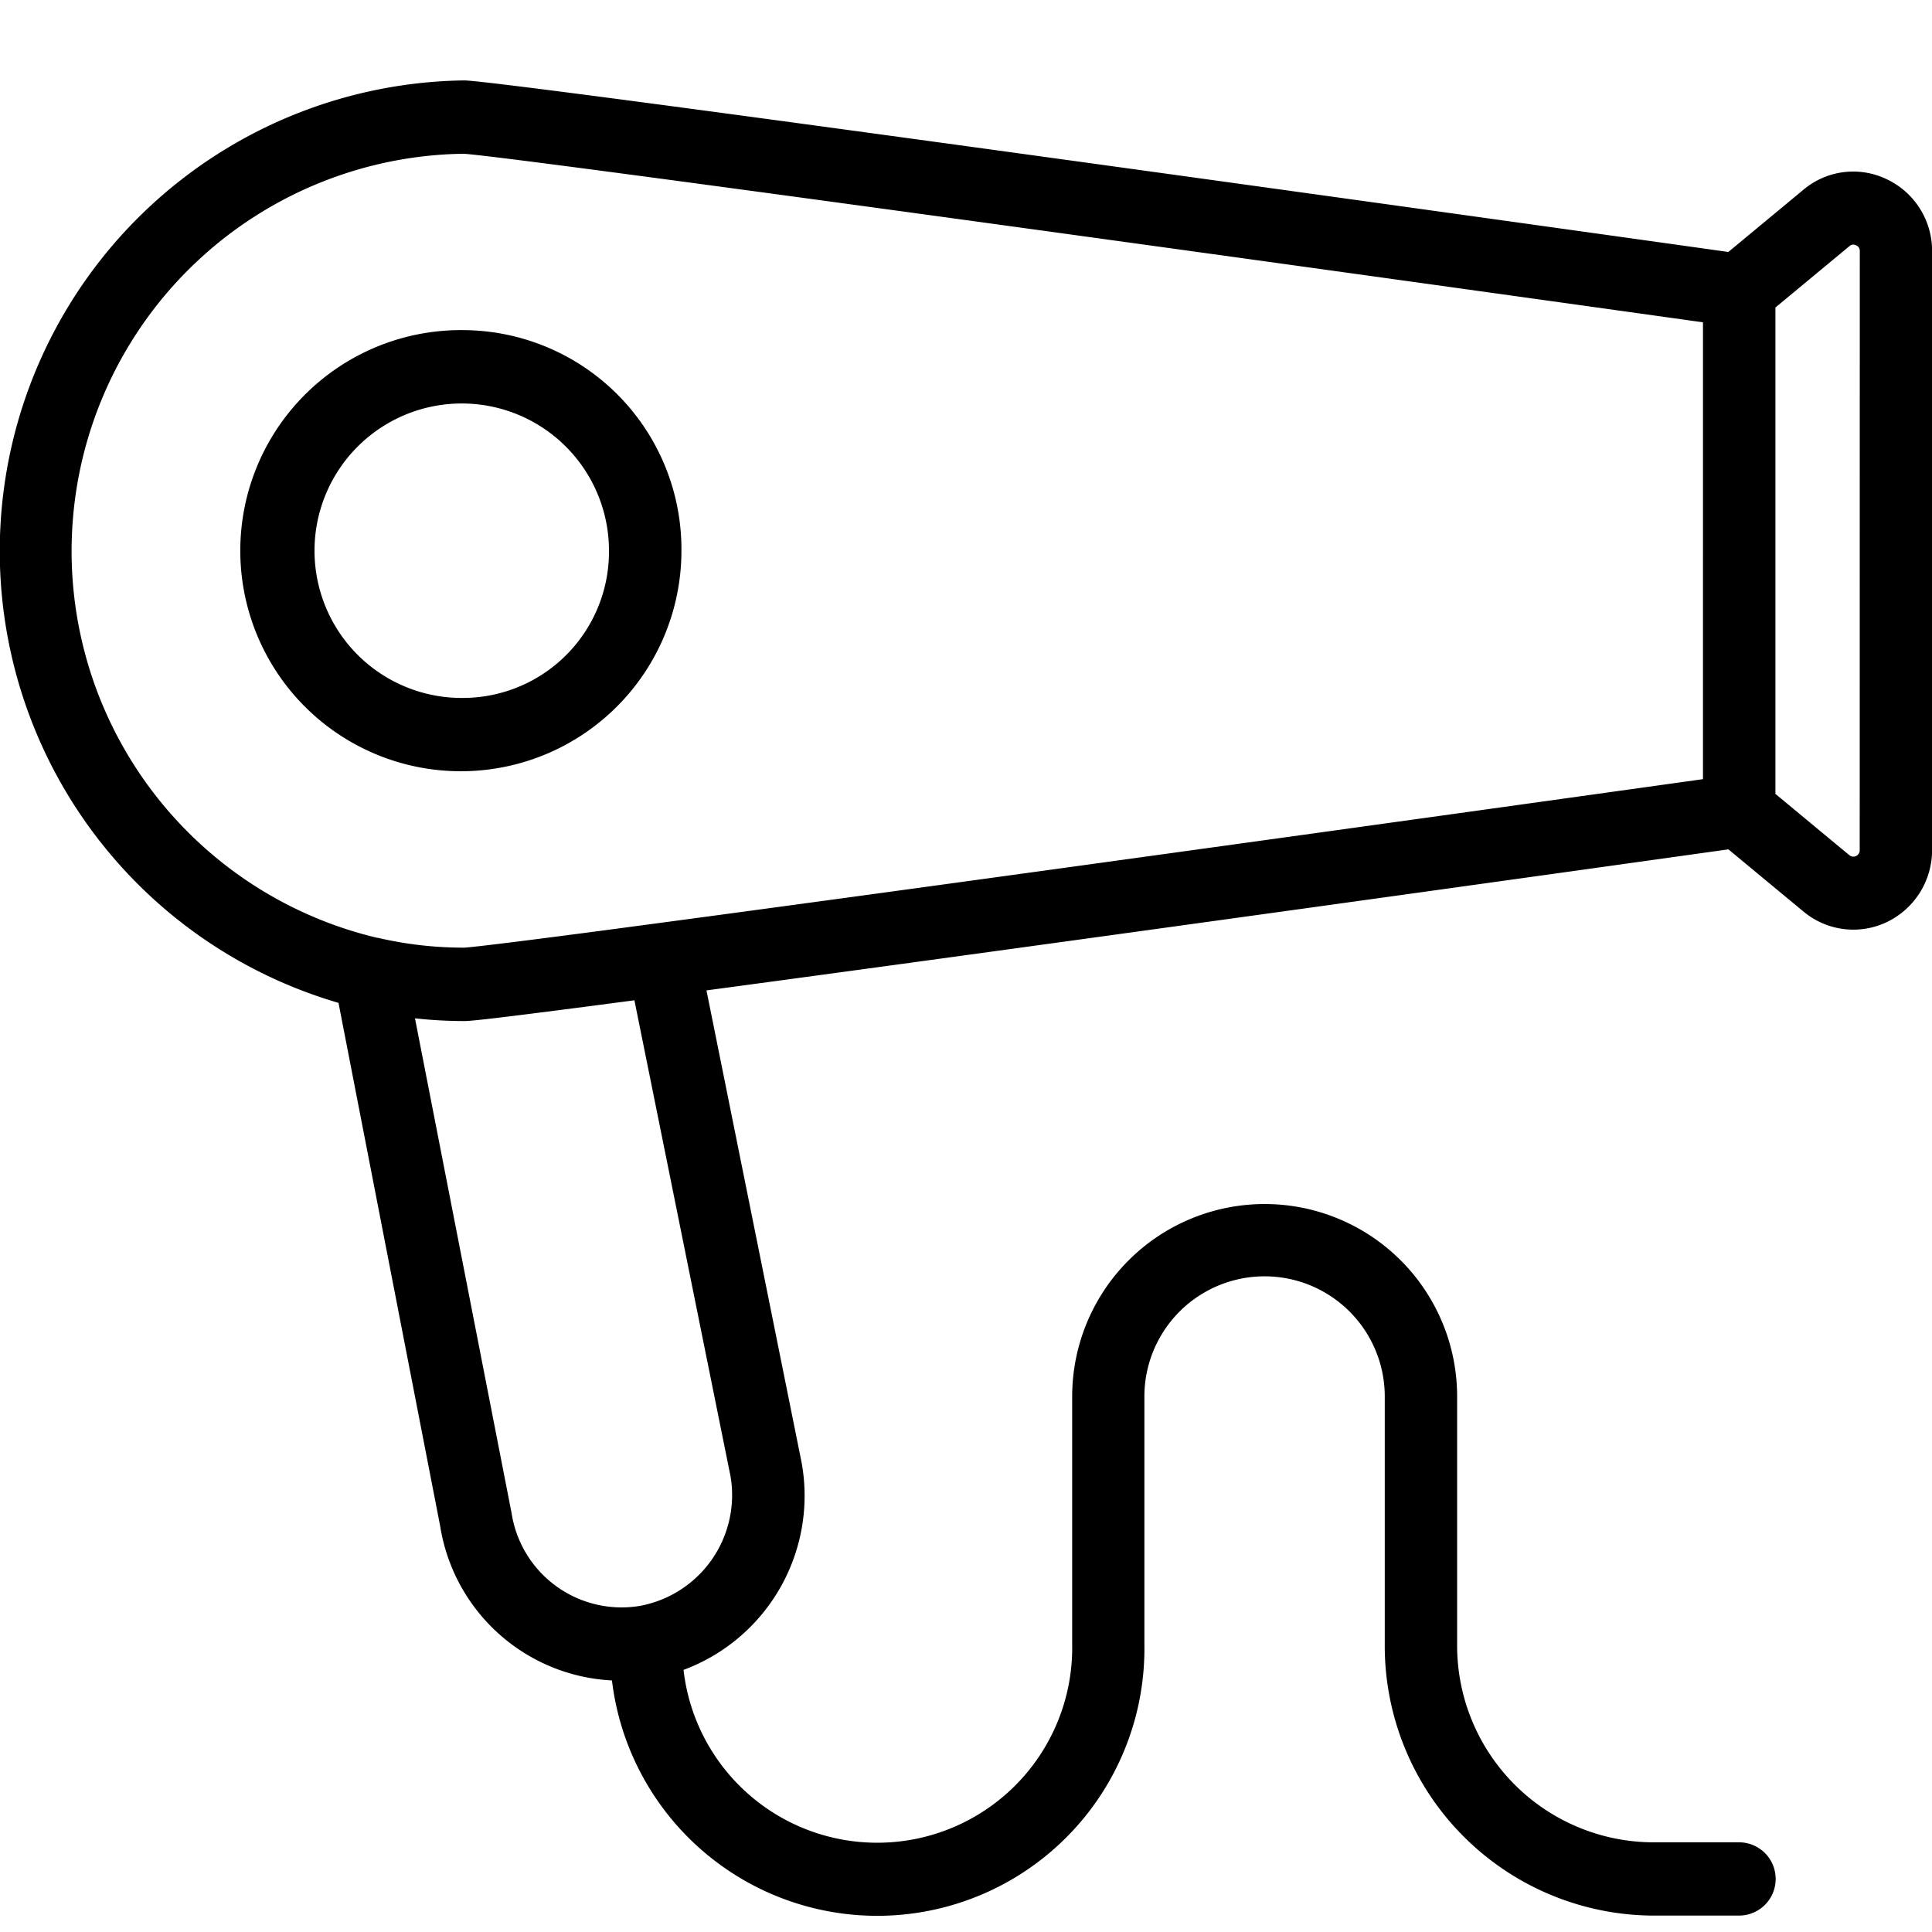
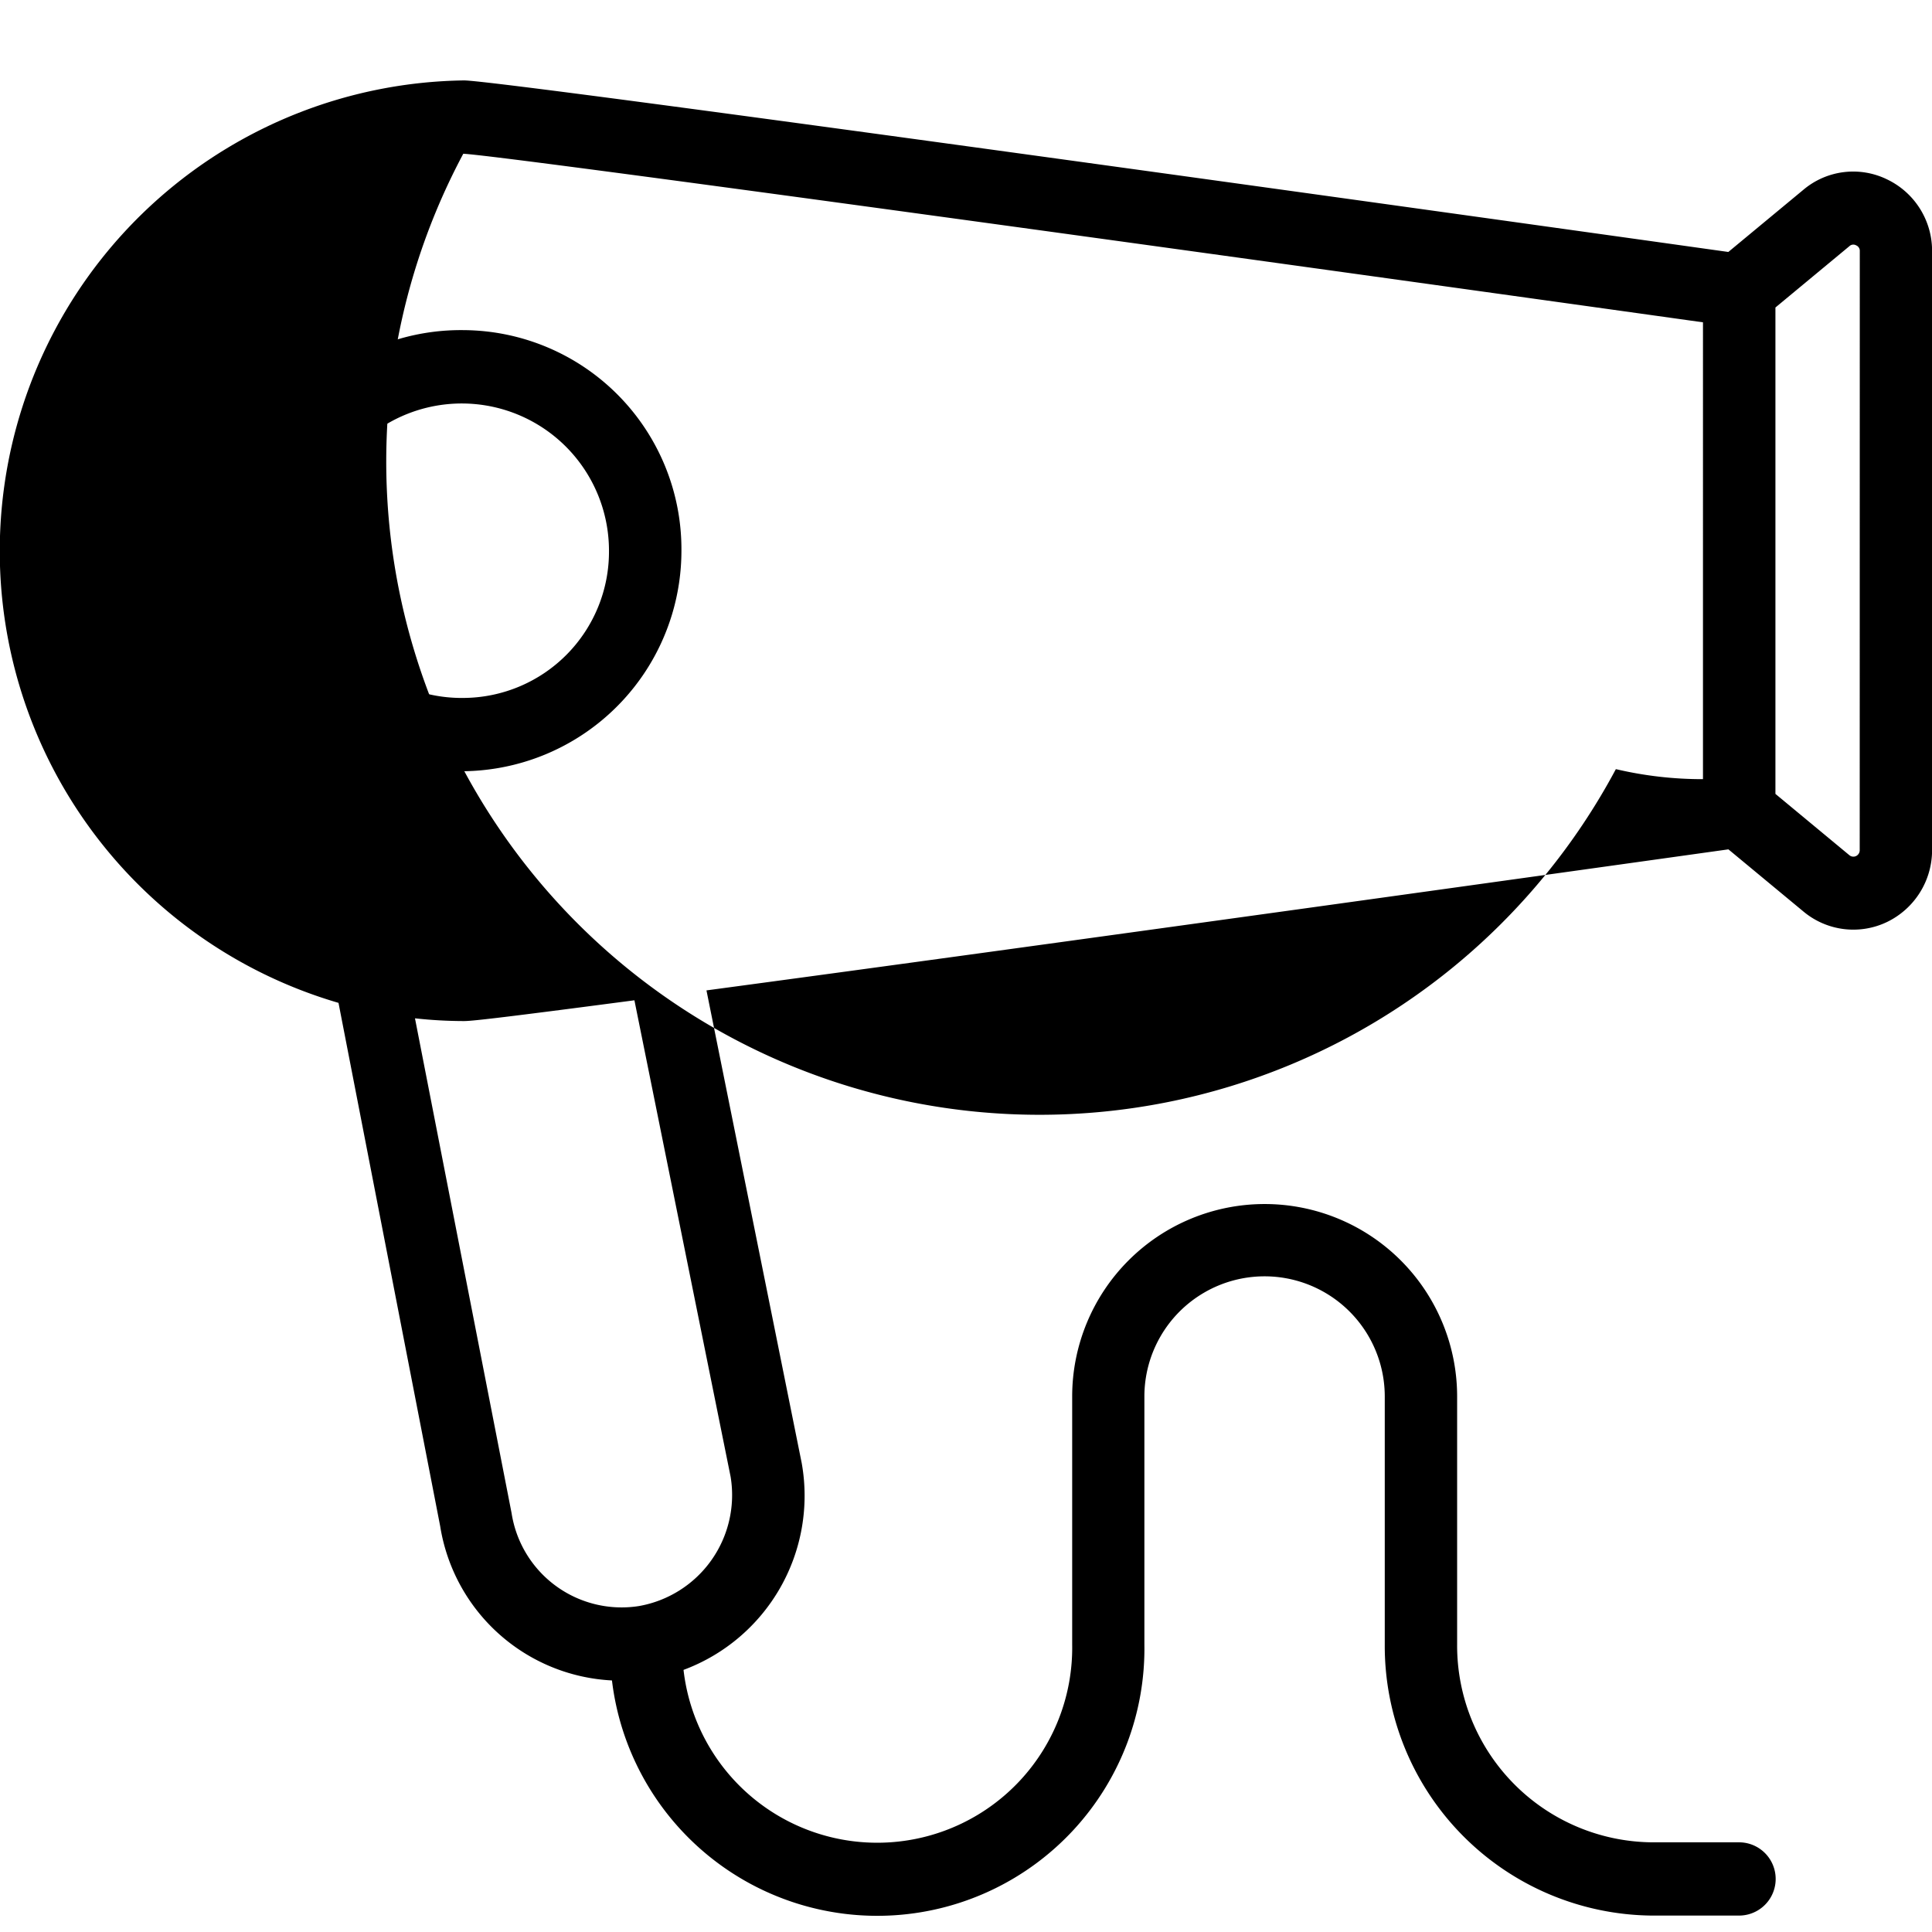
<svg xmlns="http://www.w3.org/2000/svg" width="24" height="24" viewBox="0 0 24 24">
  <defs>
    <style>.a{opacity:0;}</style>
  </defs>
  <g transform="translate(-388 -2884)">
-     <rect class="a" width="24" height="24" transform="translate(388 2884)" />
    <g transform="translate(370.755 2864.82)">
      <path d="M31.877,32.1a2.74,2.74,0,1,0,2.7,2.739A2.722,2.722,0,0,0,31.877,32.1Zm0,4.569a1.829,1.829,0,1,1,1.8-1.829,1.817,1.817,0,0,1-1.8,1.829Z" transform="translate(-8.867 -8.819)" />
-       <path d="M40.686,21.408a.959.959,0,0,0-1.037.128l-.934.774c-2.964-.416-15.237-2.131-15.705-2.131a5.847,5.847,0,0,0-1.56,11.459l1.263,6.5a2.277,2.277,0,0,0,2.134,1.917,3.319,3.319,0,0,0,6.614-.447v-3.08a1.493,1.493,0,1,1,2.986,0v3.08a3.35,3.35,0,0,0,3.323,3.368h1.078a.455.455,0,0,0,0-.91H37.771a2.444,2.444,0,0,1-2.425-2.458v-3.08a2.391,2.391,0,1,0-4.782,0v3.08a2.422,2.422,0,0,1-4.828.316,2.308,2.308,0,0,0,1.468-2.57l-1.183-5.871c4.156-.557,11.426-1.574,12.695-1.752l.934.774a.967.967,0,0,0,1.037.128.991.991,0,0,0,.559-.895V22.3A.983.983,0,0,0,40.686,21.408ZM26.321,37.525a1.4,1.4,0,0,1-1.139,1.606A1.383,1.383,0,0,1,23.6,37.976L22.4,31.83a5.614,5.614,0,0,0,.608.034c.084,0,.32-.021,2.118-.258ZM38.4,28.859c-1.765.247-9.1,1.271-12.974,1.788-1.489.2-2.3.3-2.416.305a4.688,4.688,0,0,1-1.075-.123h-.008A4.937,4.937,0,0,1,23,21.09c.46.019,9.313,1.242,15.4,2.094Zm1.947.883a.08.08,0,0,1-.045.072.078.078,0,0,1-.083-.01l-.919-.762V23l.919-.762a.071.071,0,0,1,.084-.01.073.073,0,0,1,.045.072Z" transform="translate(0 0)" />
+       <path d="M40.686,21.408a.959.959,0,0,0-1.037.128l-.934.774c-2.964-.416-15.237-2.131-15.705-2.131a5.847,5.847,0,0,0-1.56,11.459l1.263,6.5a2.277,2.277,0,0,0,2.134,1.917,3.319,3.319,0,0,0,6.614-.447v-3.08a1.493,1.493,0,1,1,2.986,0v3.08a3.35,3.35,0,0,0,3.323,3.368h1.078a.455.455,0,0,0,0-.91H37.771a2.444,2.444,0,0,1-2.425-2.458v-3.08a2.391,2.391,0,1,0-4.782,0v3.08a2.422,2.422,0,0,1-4.828.316,2.308,2.308,0,0,0,1.468-2.57l-1.183-5.871c4.156-.557,11.426-1.574,12.695-1.752l.934.774a.967.967,0,0,0,1.037.128.991.991,0,0,0,.559-.895V22.3A.983.983,0,0,0,40.686,21.408ZM26.321,37.525a1.4,1.4,0,0,1-1.139,1.606A1.383,1.383,0,0,1,23.6,37.976L22.4,31.83a5.614,5.614,0,0,0,.608.034c.084,0,.32-.021,2.118-.258ZM38.4,28.859a4.688,4.688,0,0,1-1.075-.123h-.008A4.937,4.937,0,0,1,23,21.09c.46.019,9.313,1.242,15.4,2.094Zm1.947.883a.08.08,0,0,1-.045.072.078.078,0,0,1-.083-.01l-.919-.762V23l.919-.762a.071.071,0,0,1,.084-.01.073.073,0,0,1,.045.072Z" transform="translate(0 0)" />
    </g>
  </g>
</svg>